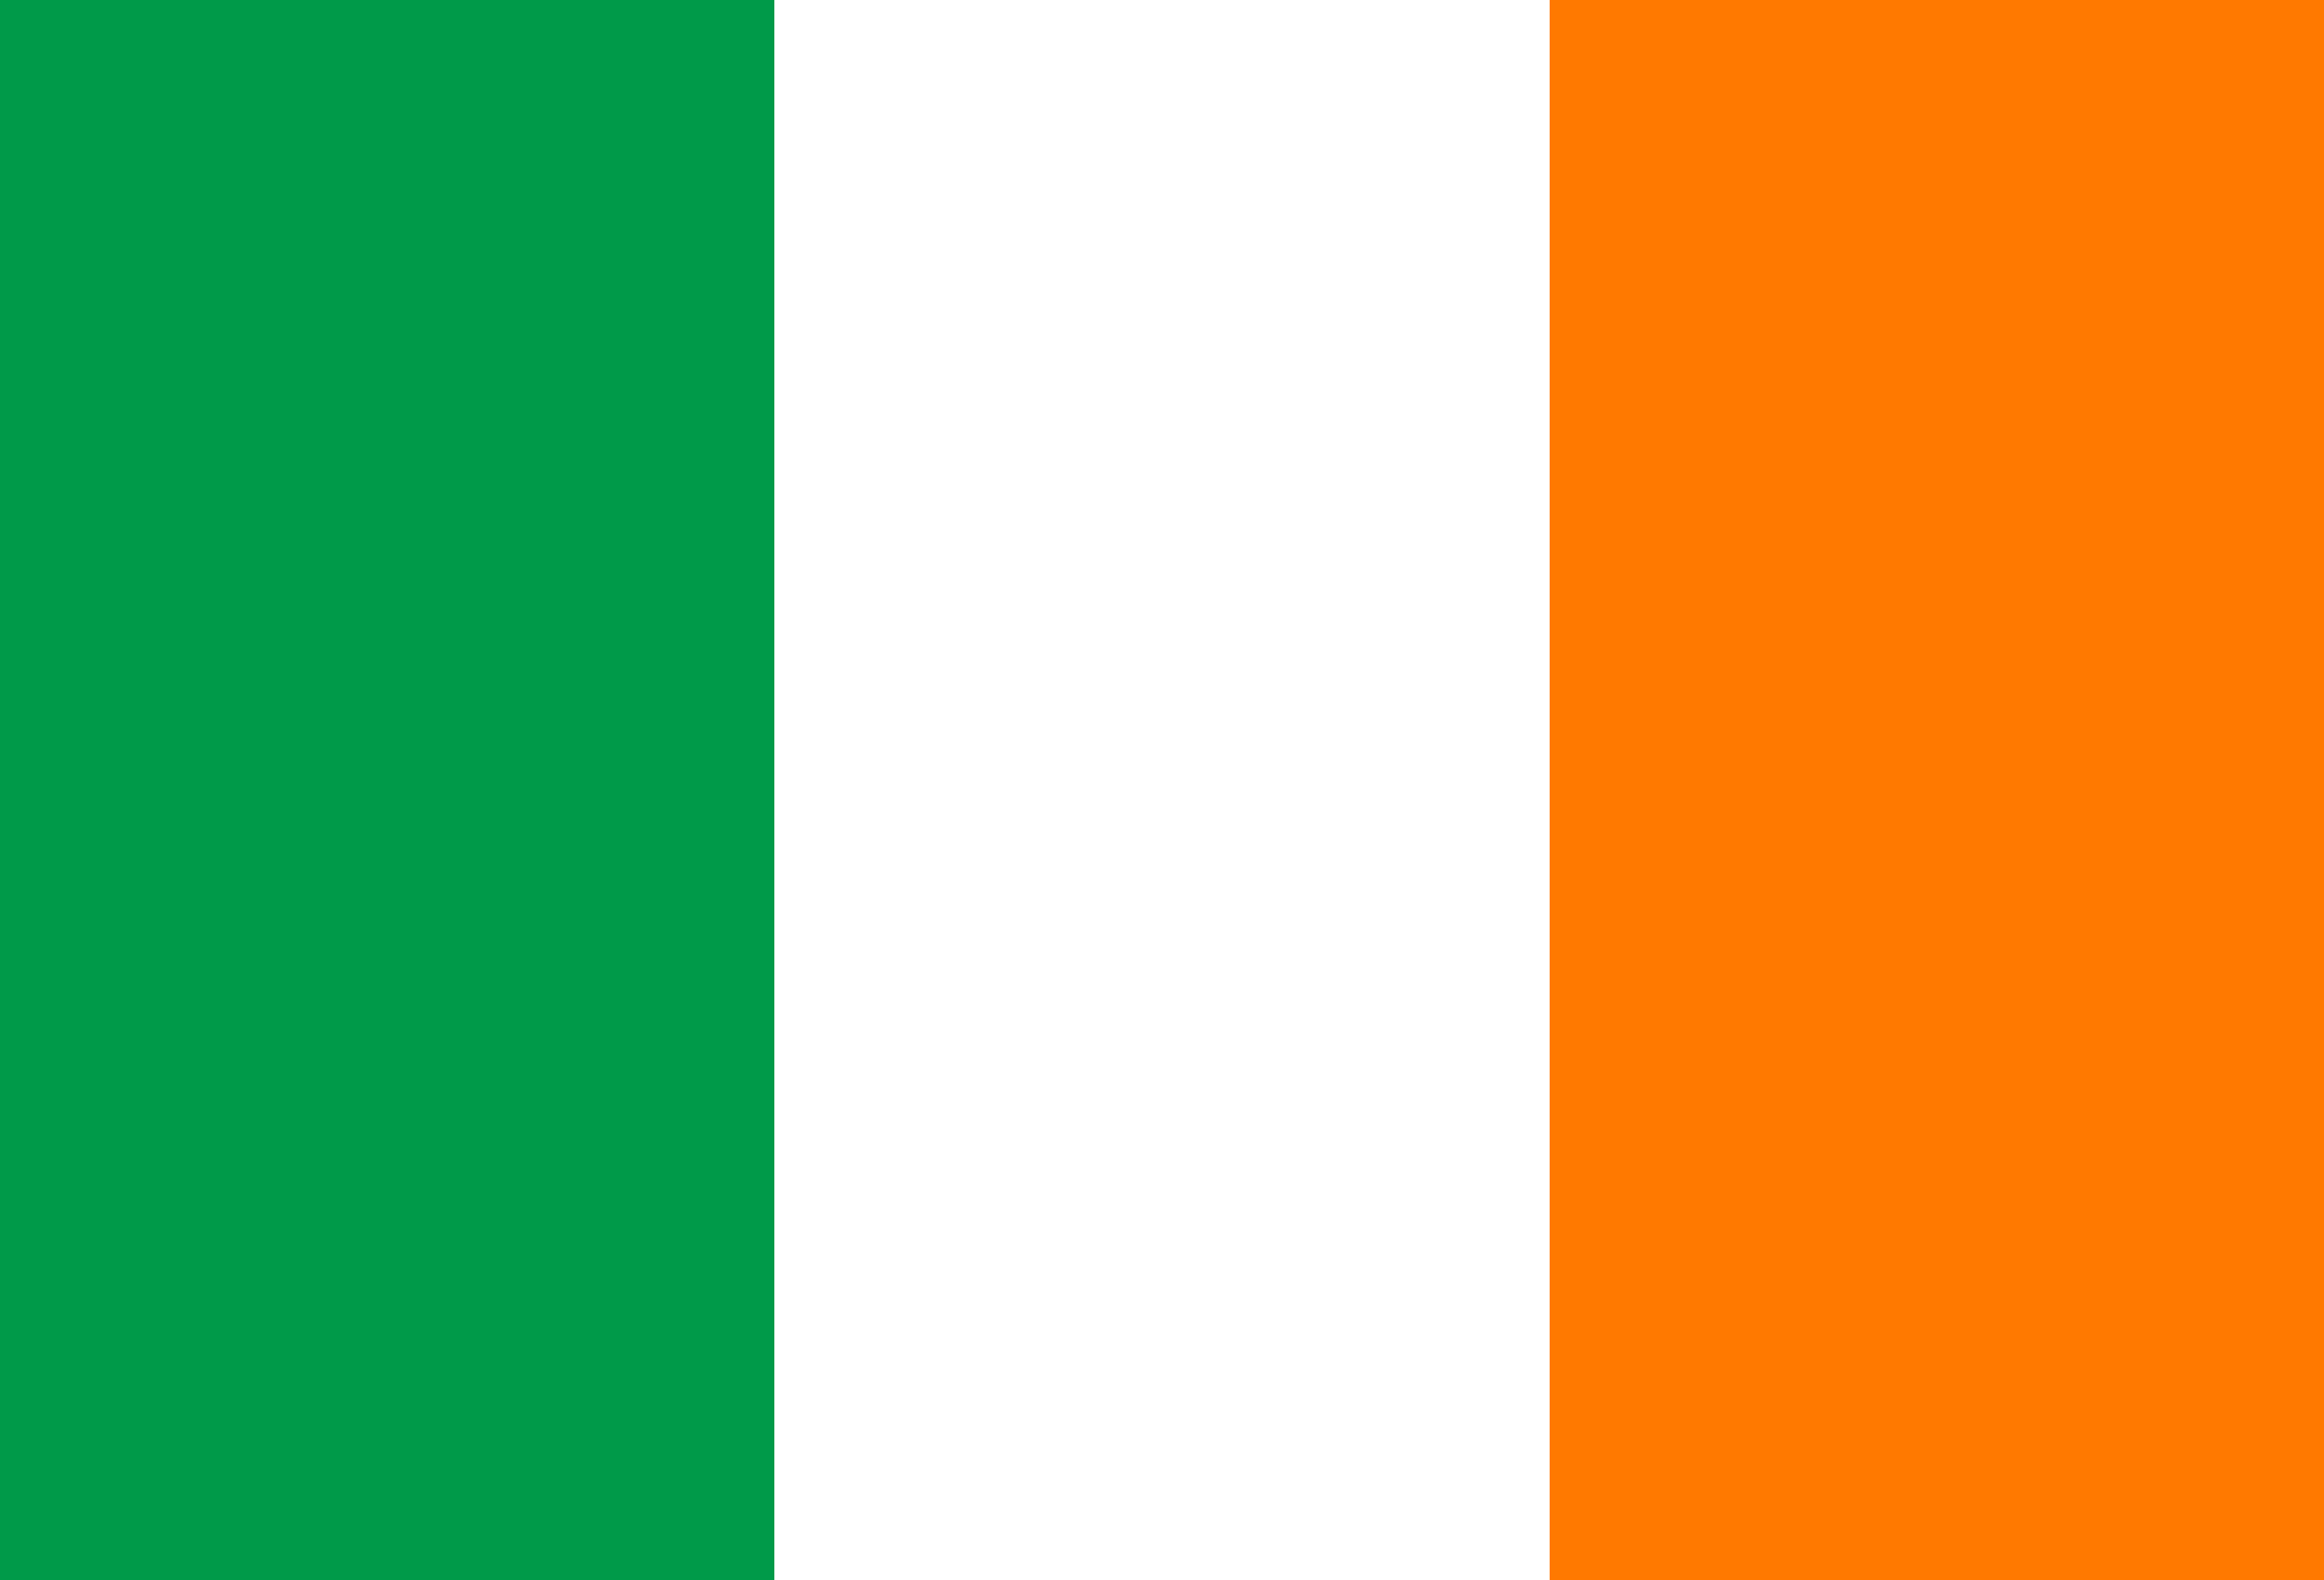
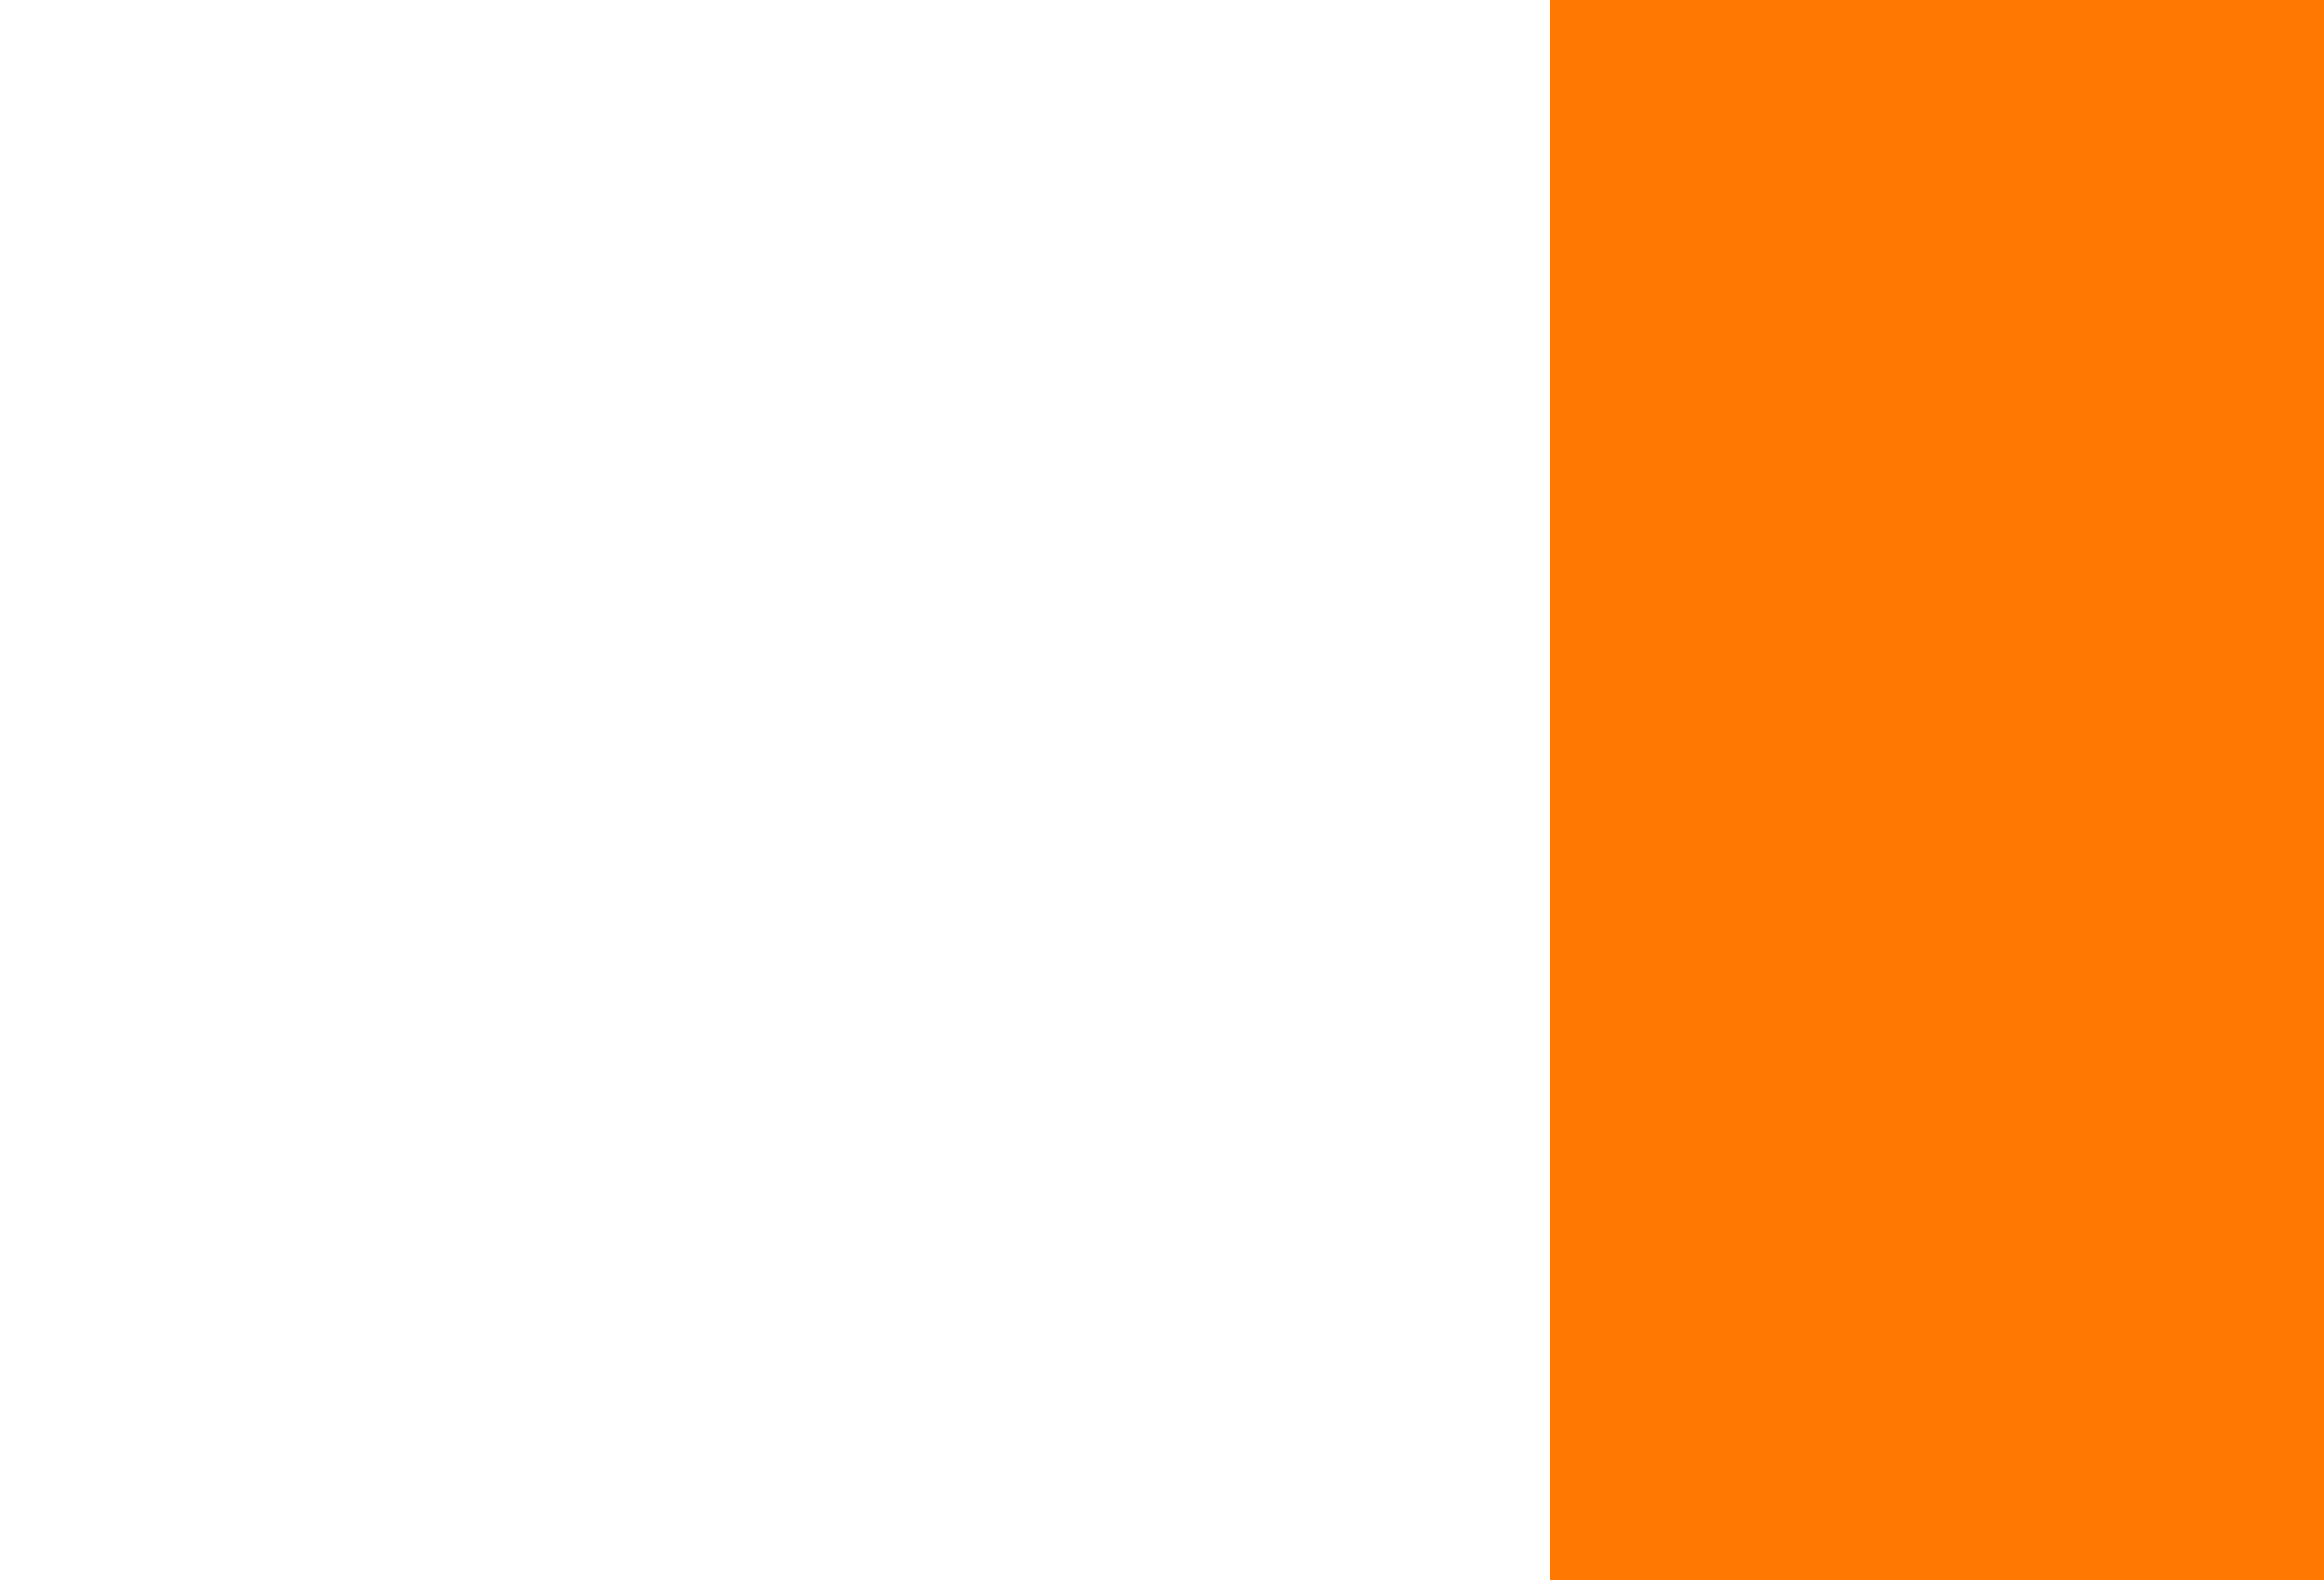
<svg xmlns="http://www.w3.org/2000/svg" id="Layer_1" data-name="Layer 1" viewBox="0 0 25 17">
  <defs>
    <style>
      .cls-1 {
        fill: #fff;
      }

      .cls-1, .cls-2, .cls-3 {
        fill-rule: evenodd;
      }

      .cls-2 {
        fill: #ff7900;
      }

      .cls-3 {
        fill: #009a49;
      }
    </style>
  </defs>
-   <path class="cls-1" d="M0-1.01h25v18.79H0V-1.01Z" />
-   <path class="cls-3" d="M0-1.01h8.33v18.79H0V-1.01Z" />
-   <path class="cls-2" d="M16.67-1.01h8.33v18.79h-8.33V-1.01Z" />
+   <path class="cls-2" d="M16.67-1.01h8.33v18.79h-8.33V-1.01" />
</svg>